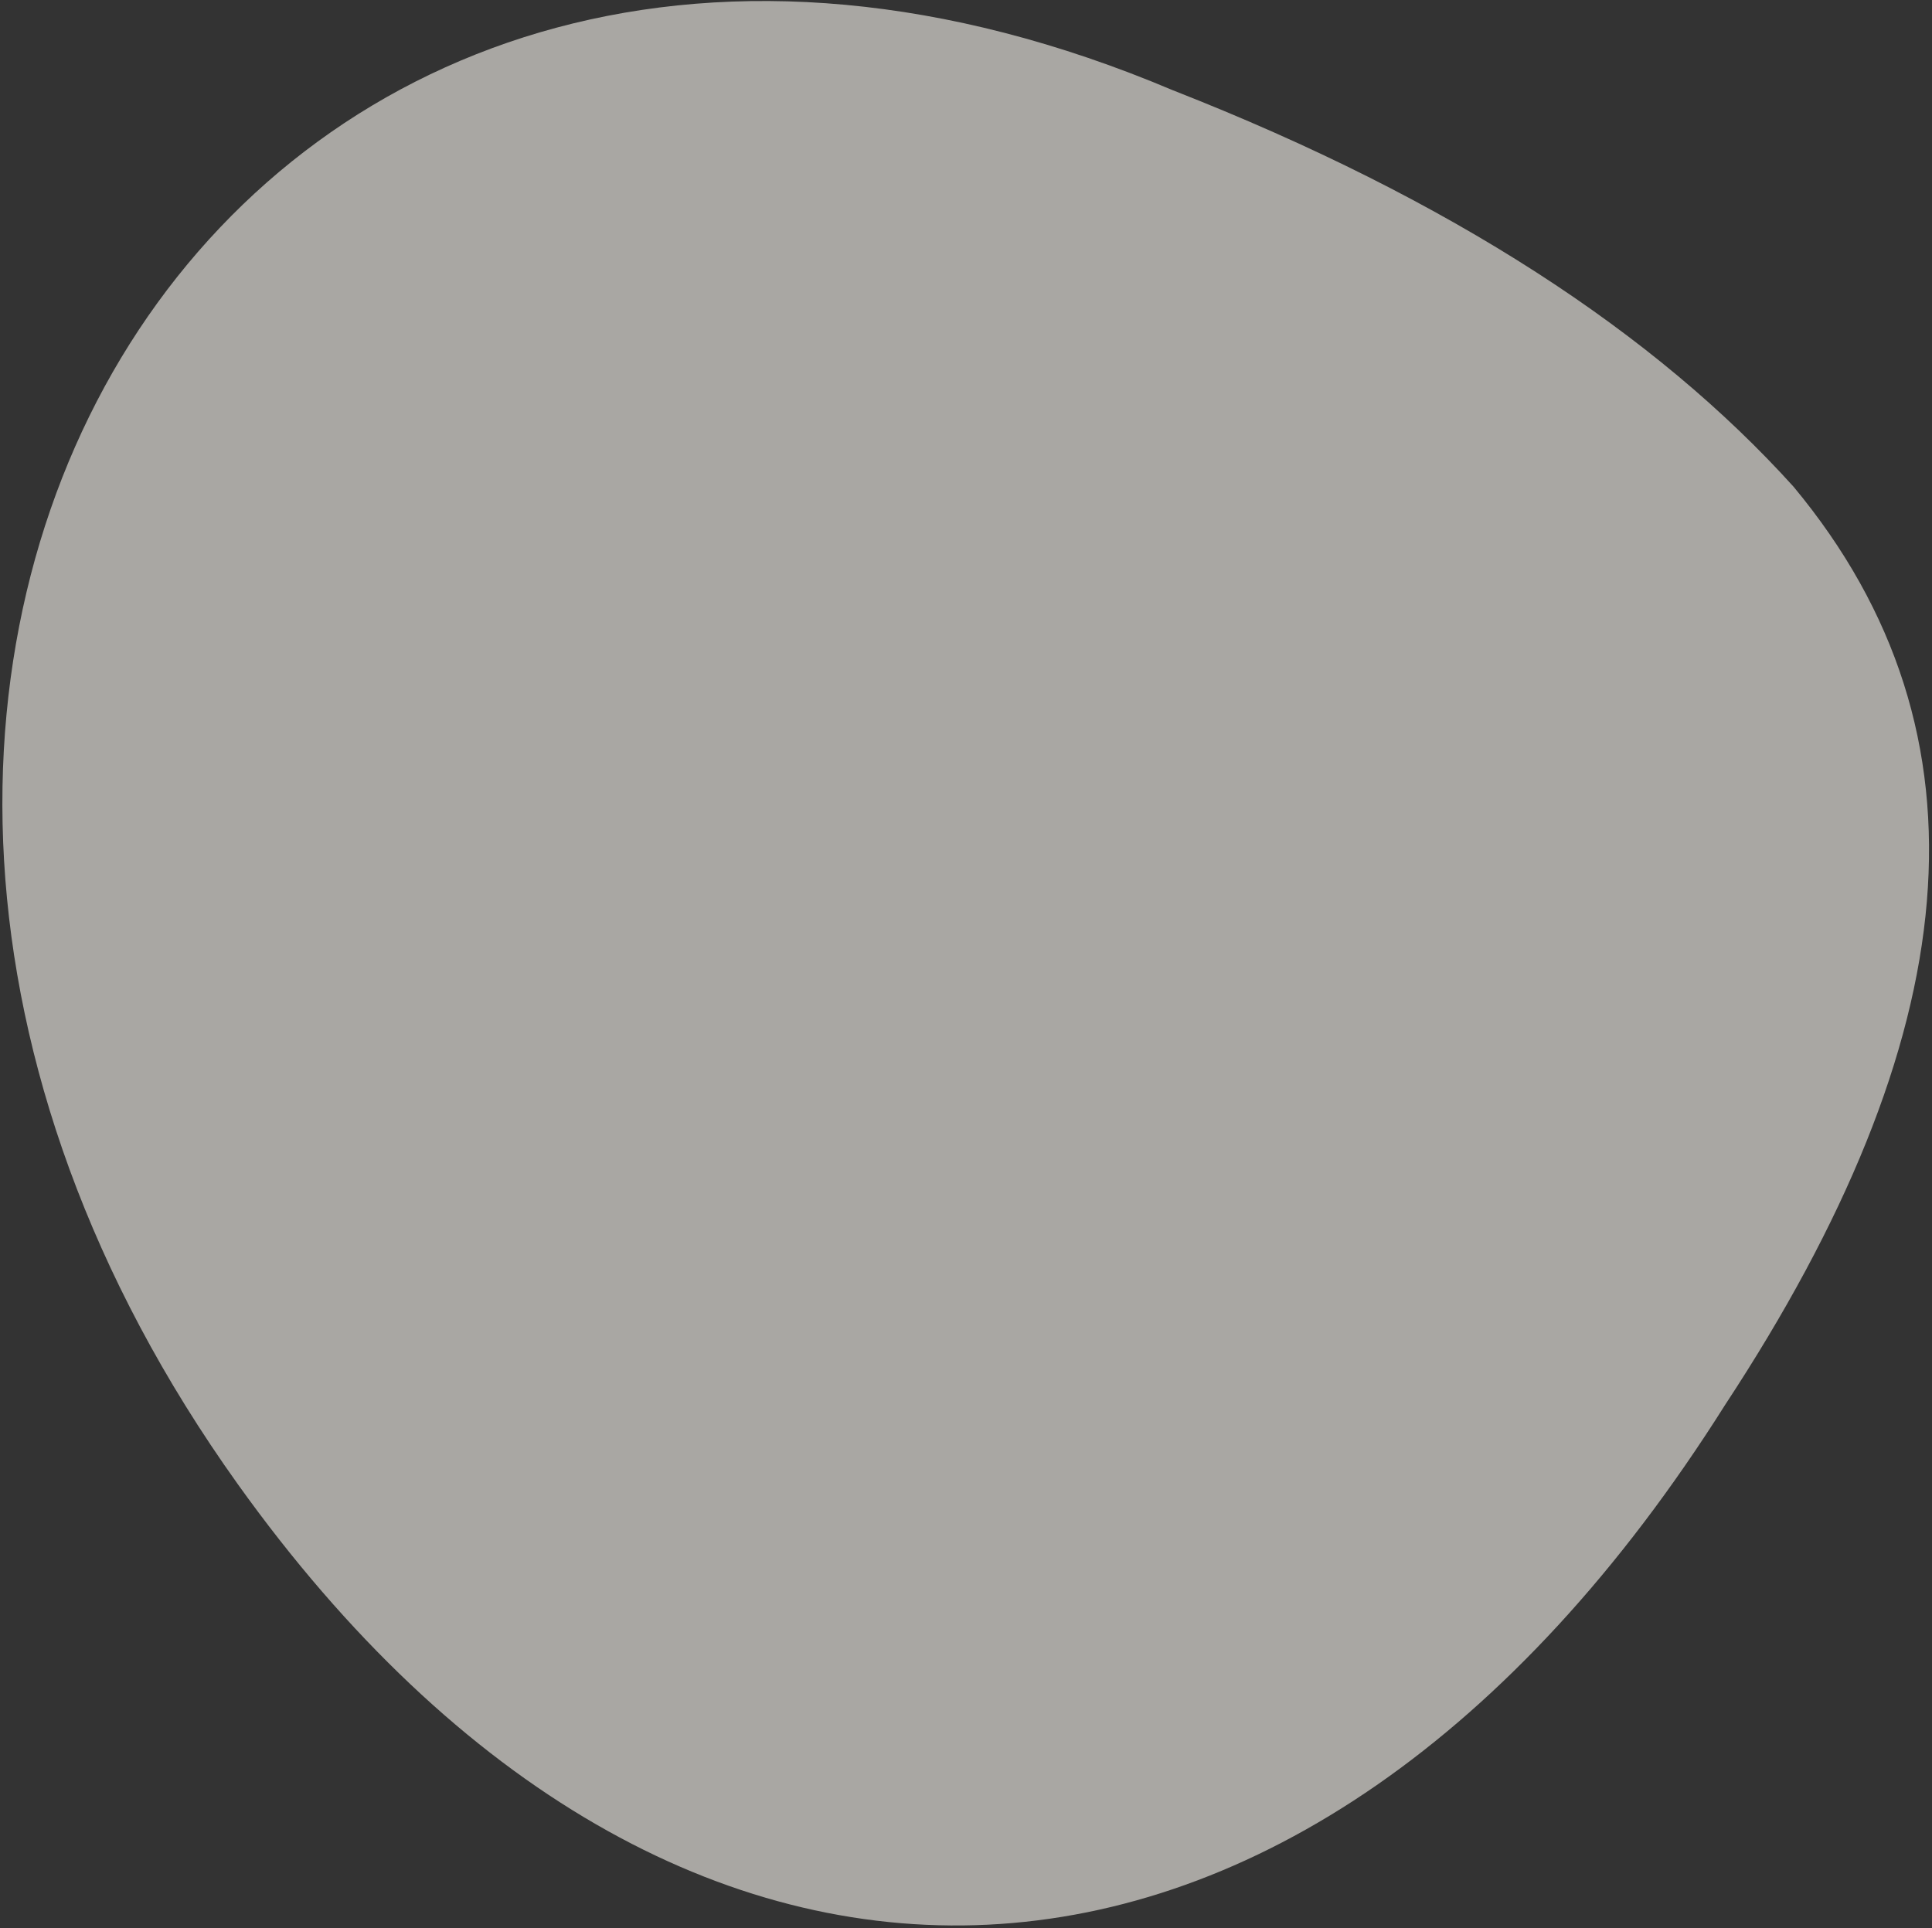
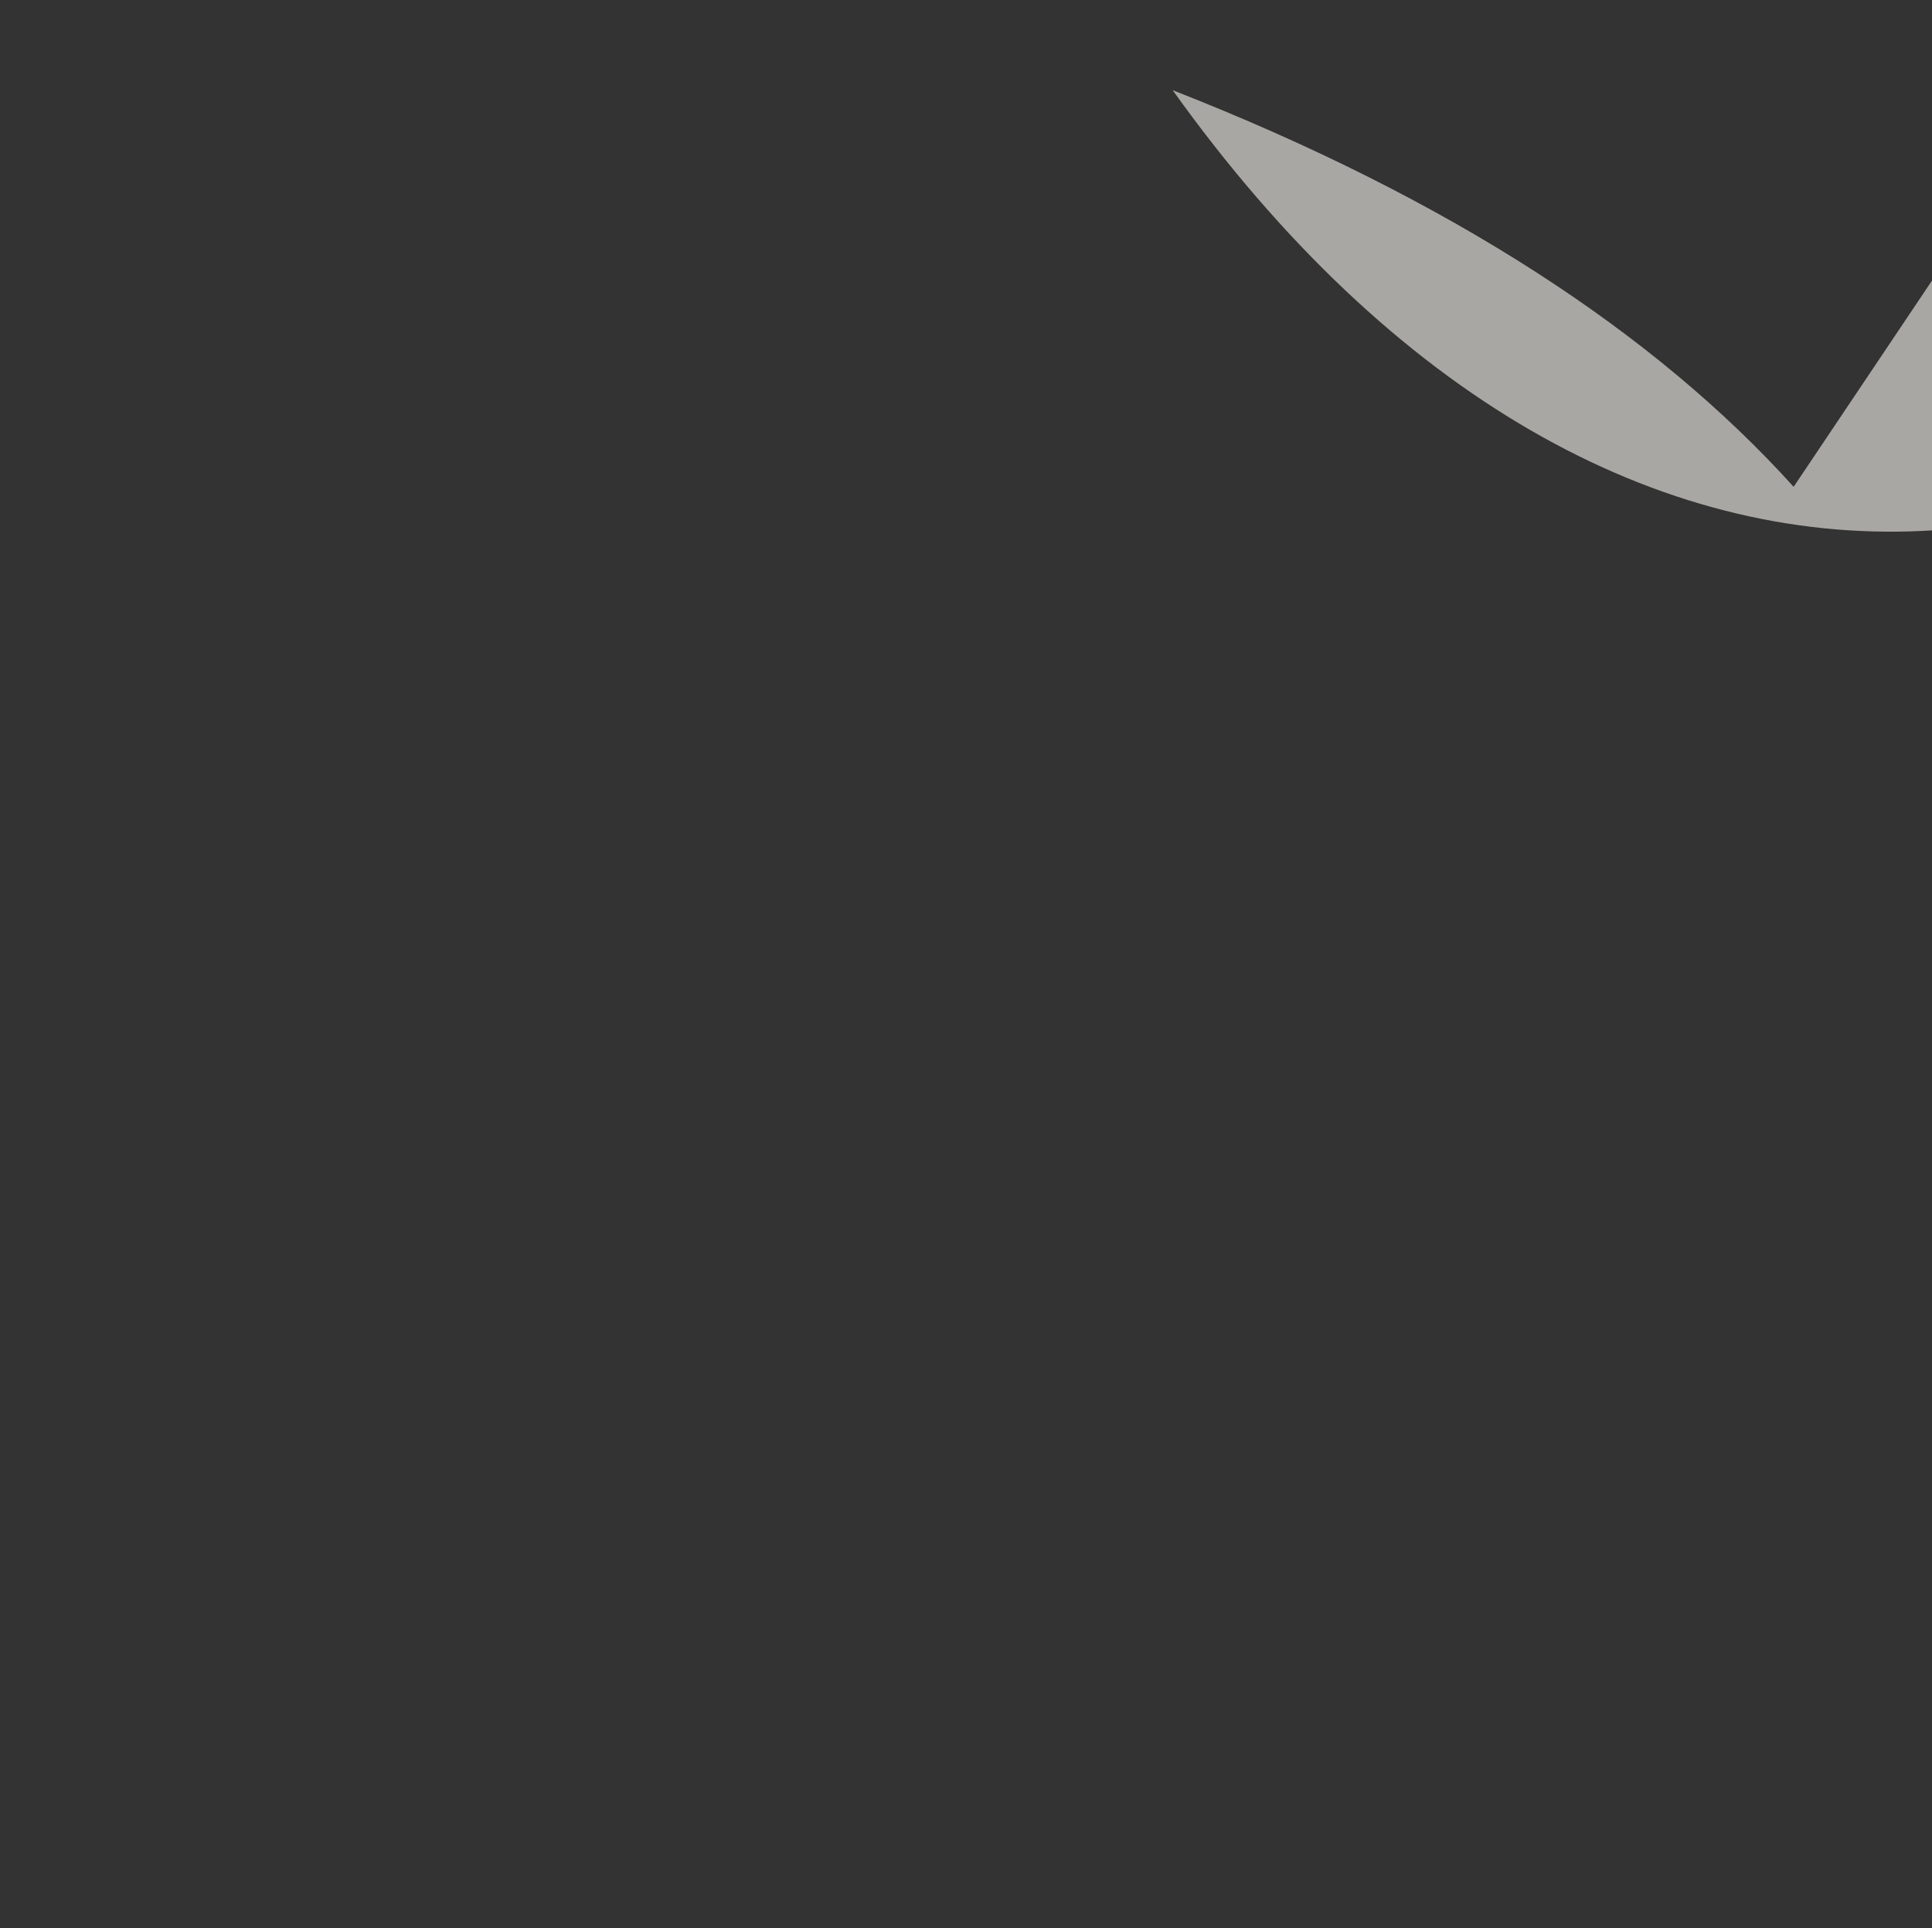
<svg xmlns="http://www.w3.org/2000/svg" width="512" height="511" fill="none">
  <rect width="100%" height="100%" fill="#333333" stroke="none" />
-   <path d="M475.335 129.022c-36.56-40.501-90.577-76.14-164.564-105.12C68.093-78.697-94.631 172.79 62.986 393.3c116.189 162.549 282.662 155.88 394.142-20.899 63.831-97.03 72.78-177.676 18.207-243.378z" fill="#F9F5EE" fill-opacity=".6" />
+   <path d="M475.335 129.022c-36.56-40.501-90.577-76.14-164.564-105.12c116.189 162.549 282.662 155.88 394.142-20.899 63.831-97.03 72.78-177.676 18.207-243.378z" fill="#F9F5EE" fill-opacity=".6" />
</svg>